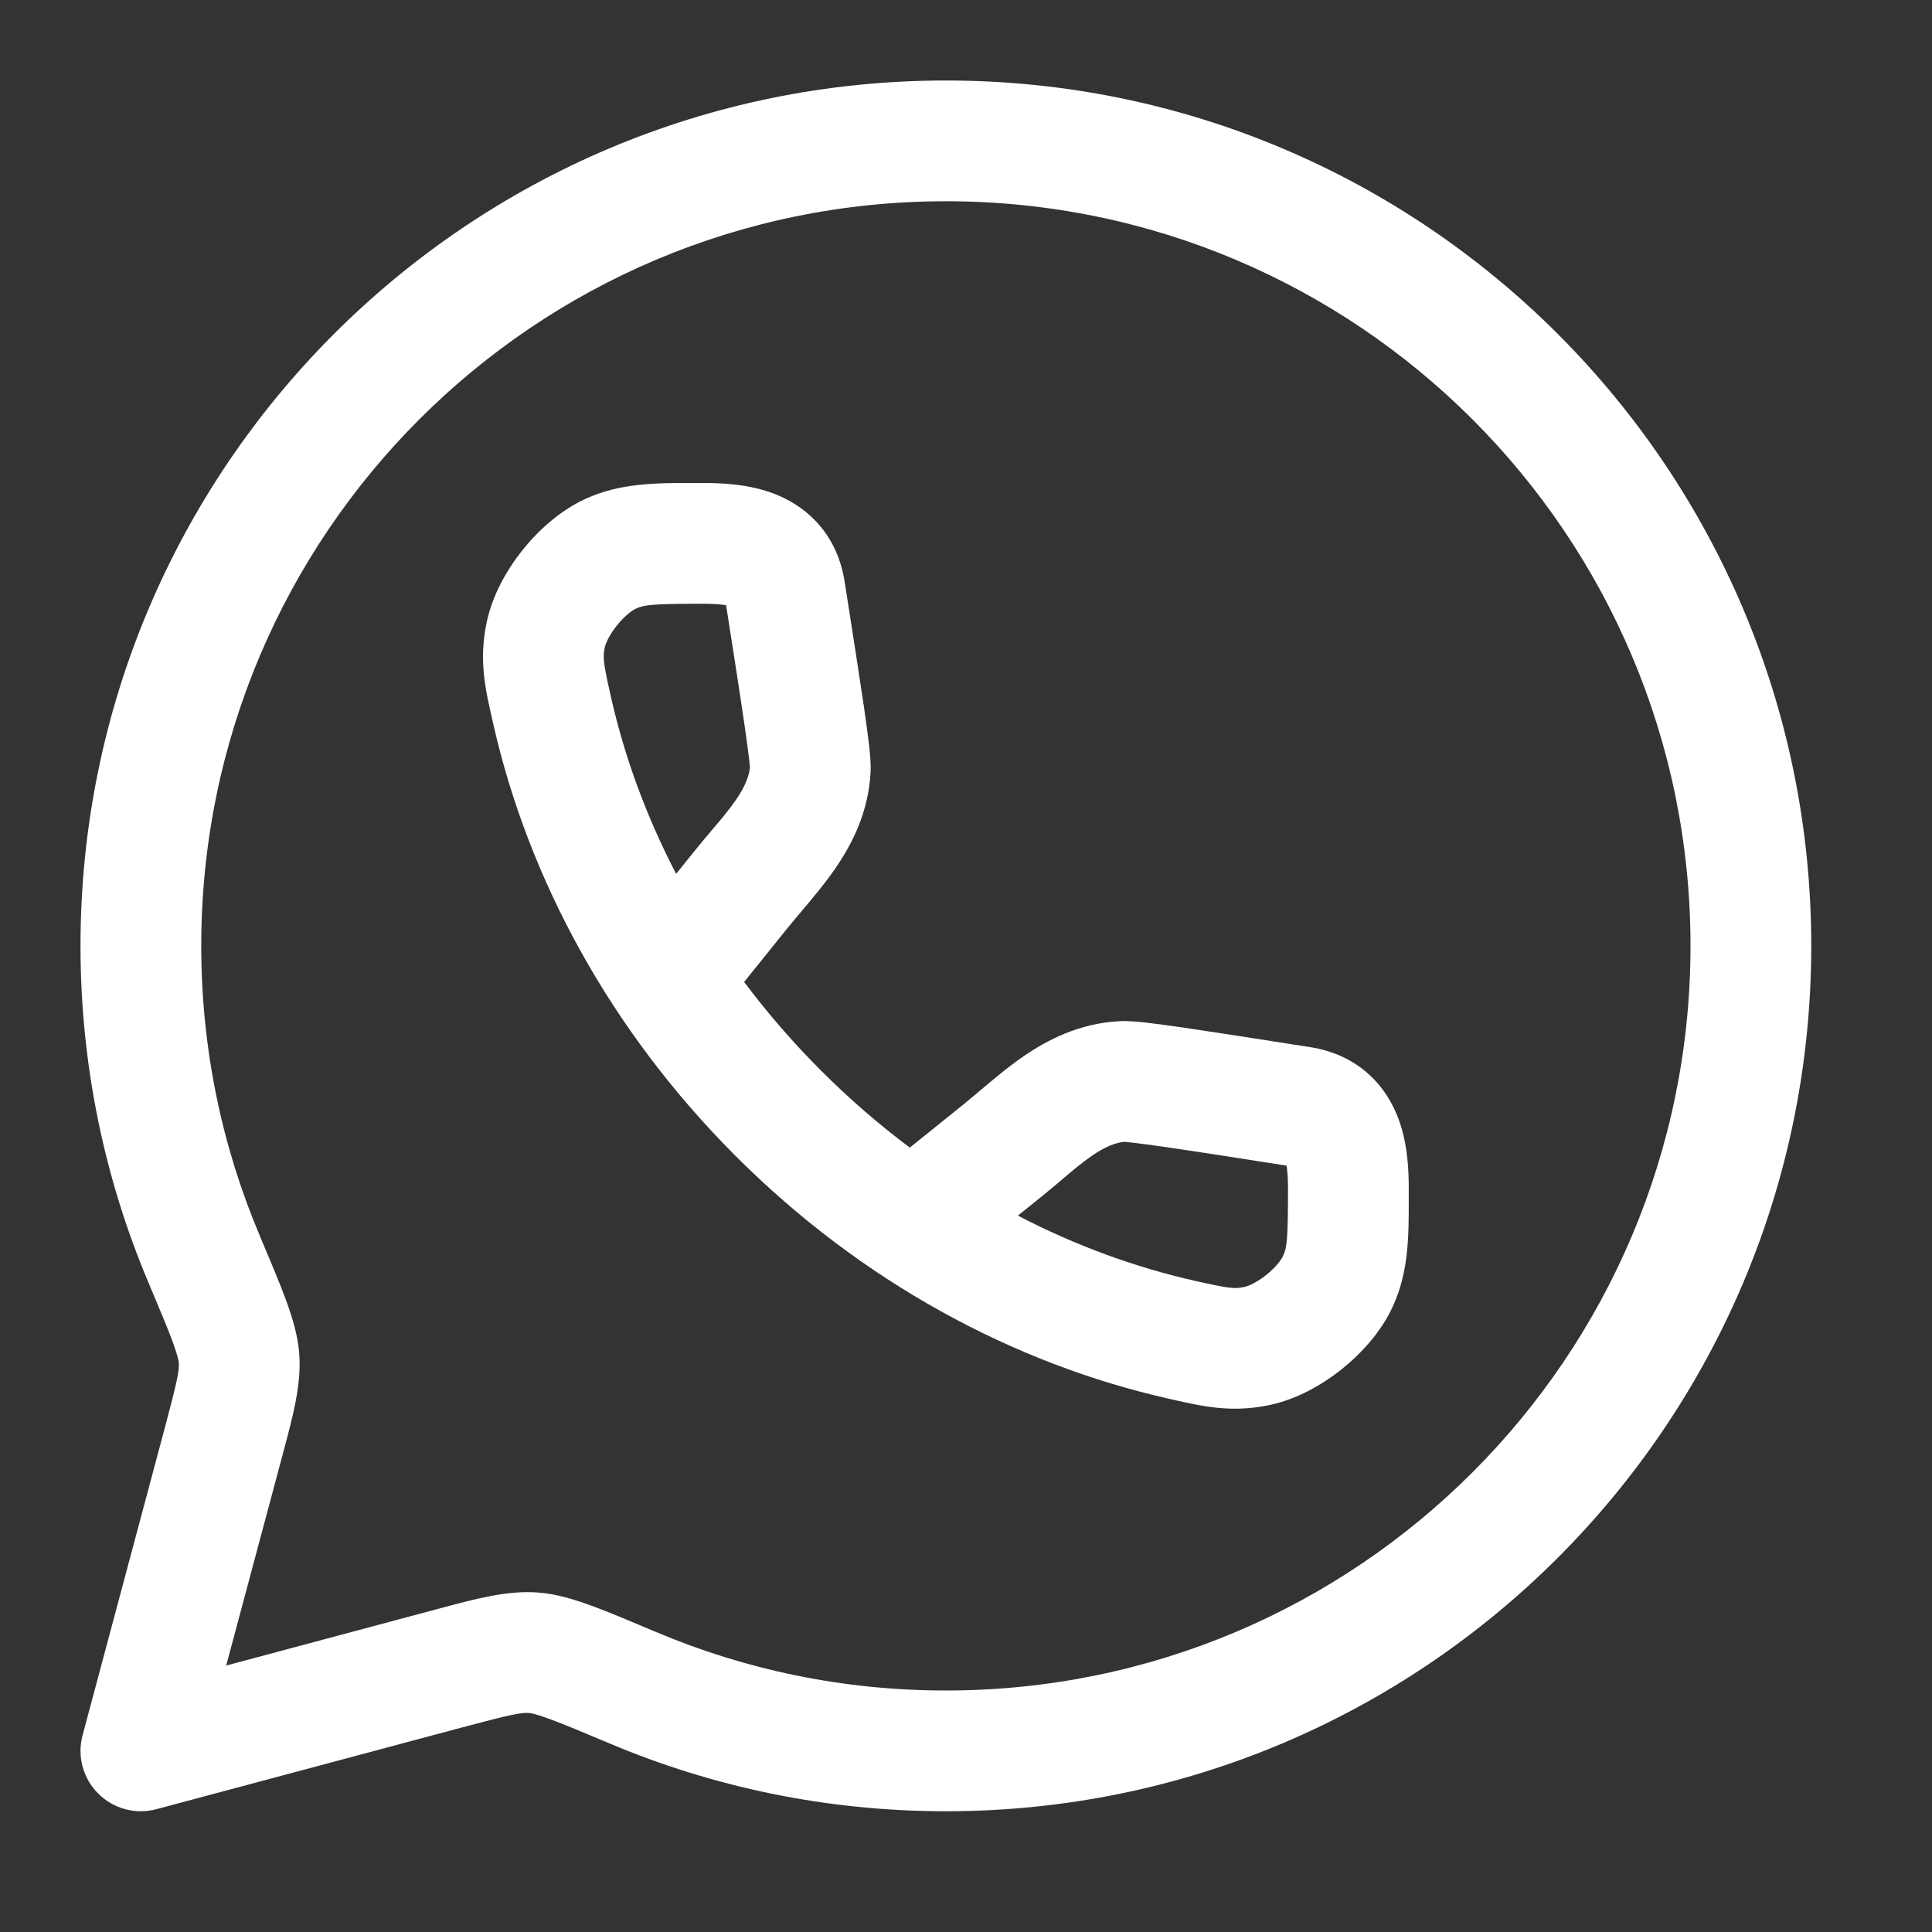
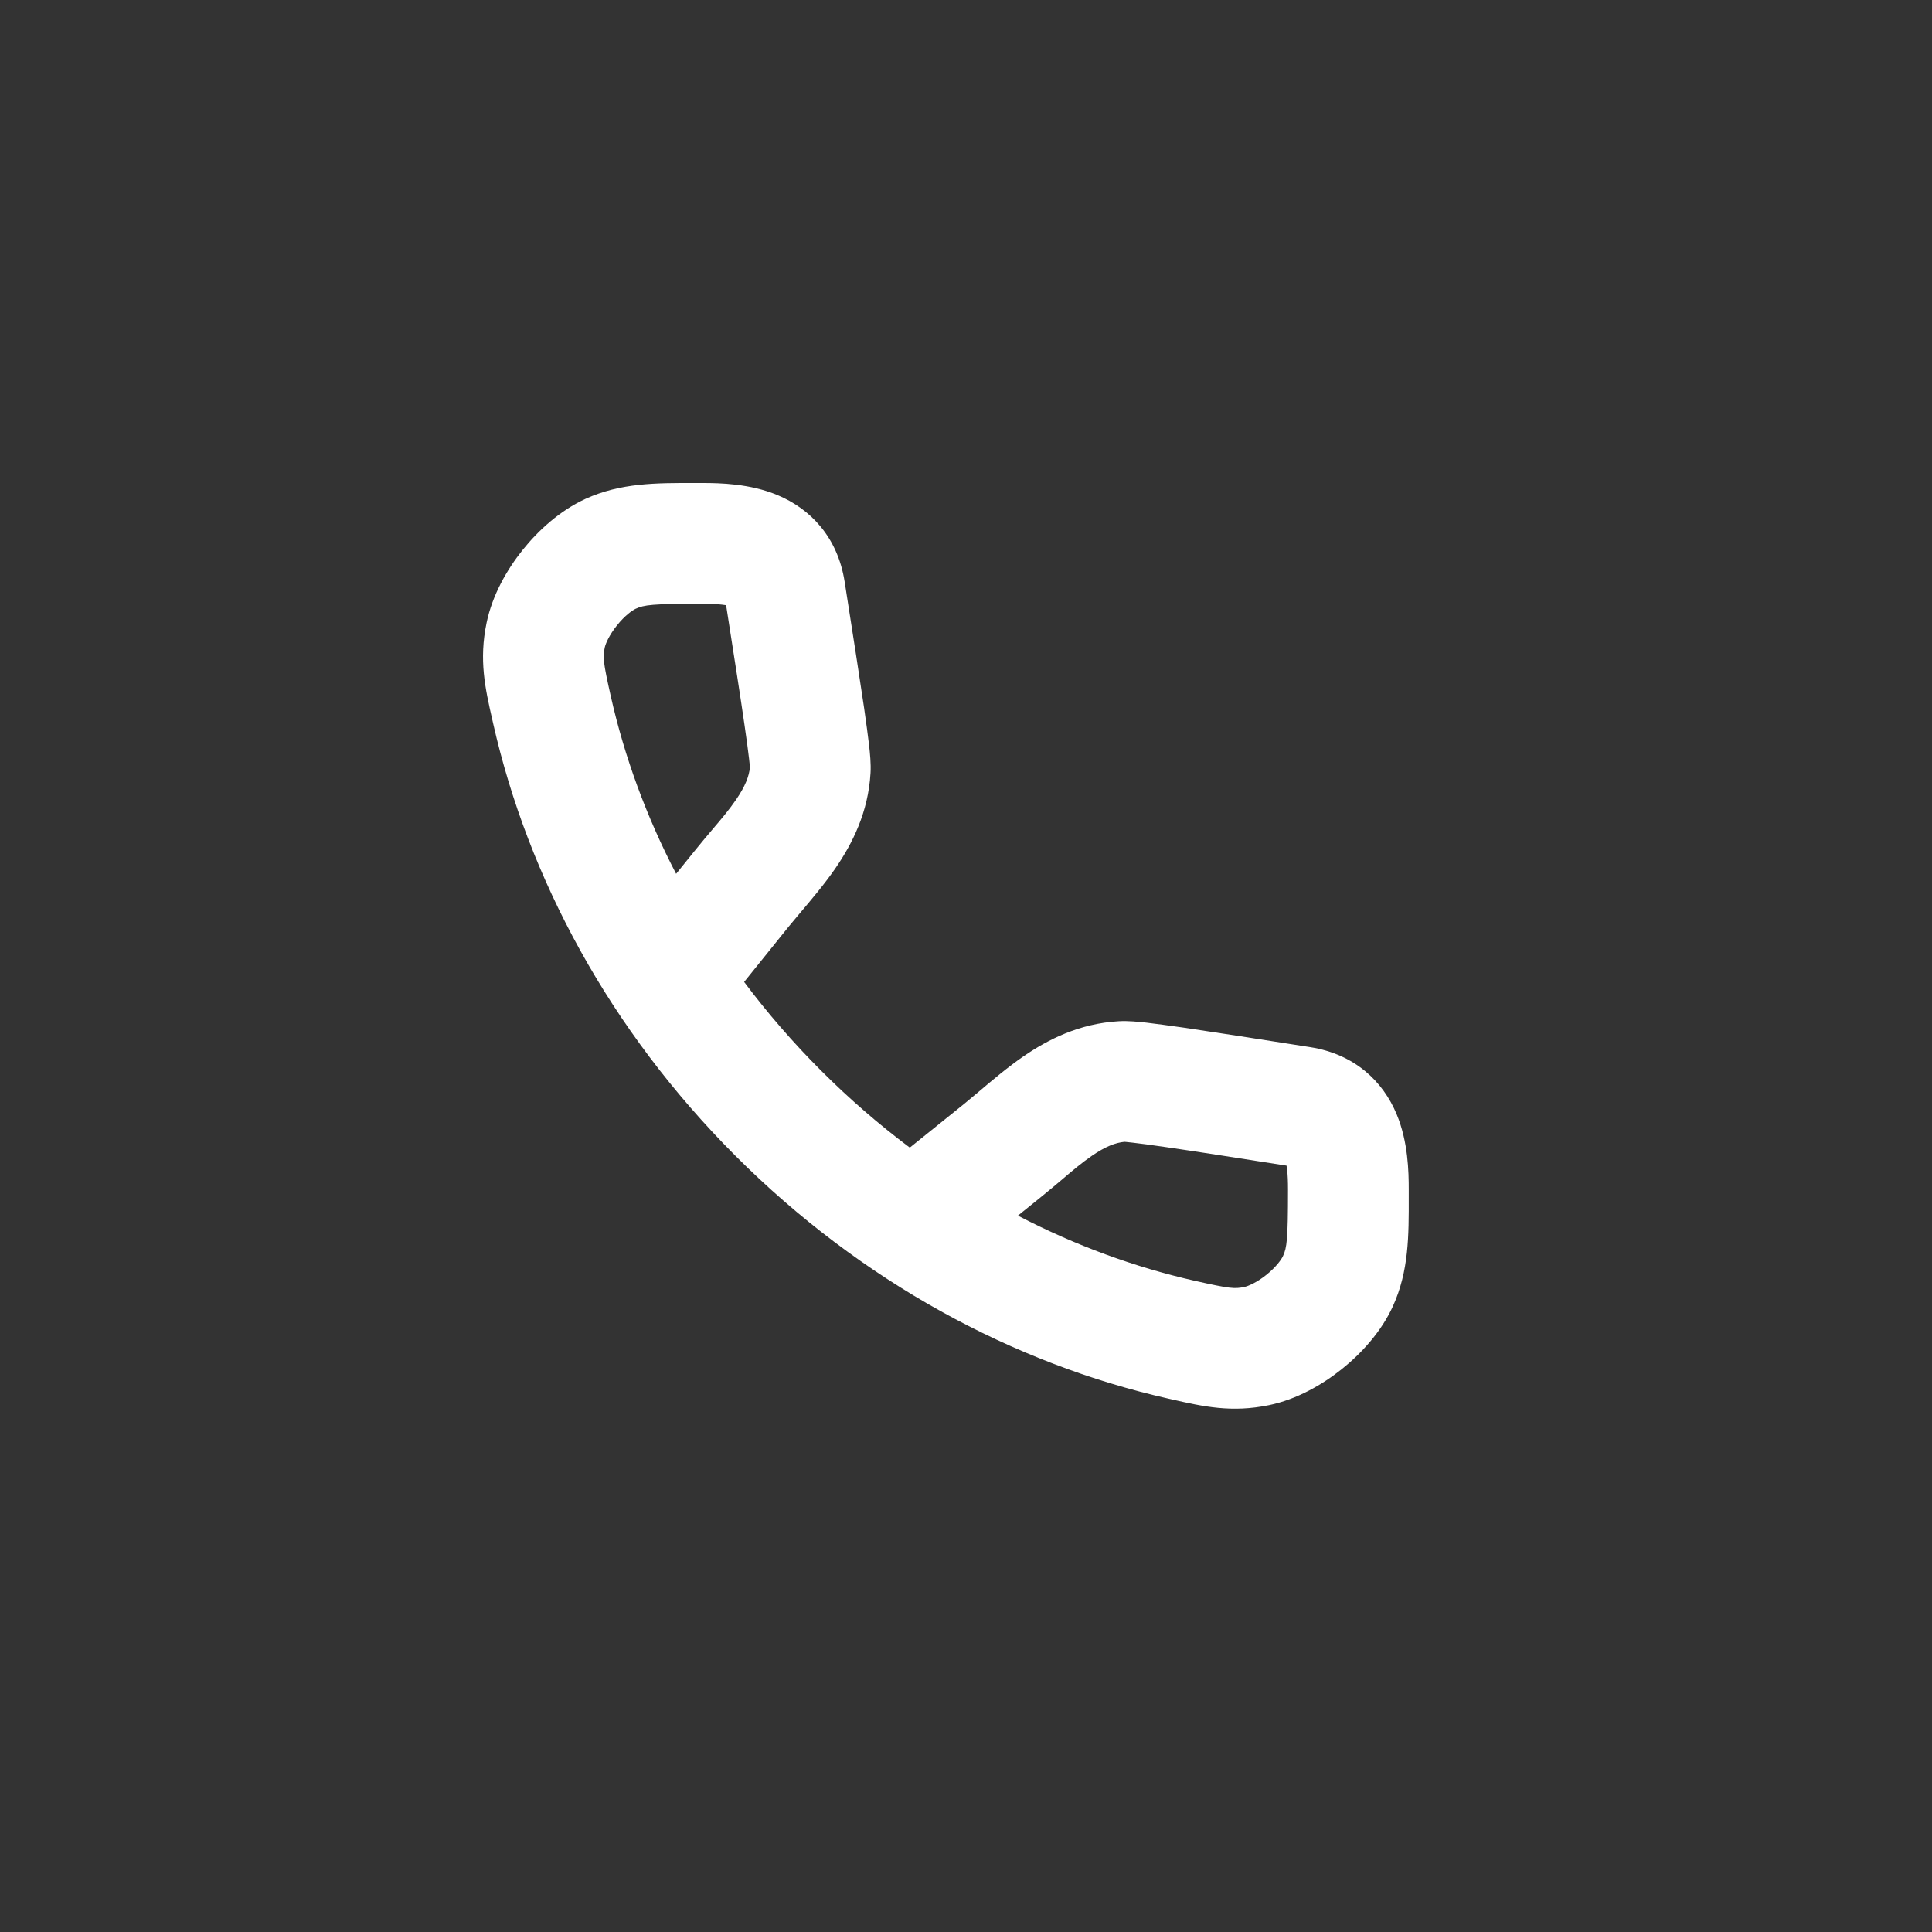
<svg xmlns="http://www.w3.org/2000/svg" id="body_1" width="24" height="24">
  <rect width="100%" height="100%" fill="#333333" stroke="none" />
  <g transform="matrix(1 0 0 1 0 0)">
-     <path d="M11.75 2.5C 6.641 2.5 2.5 6.641 2.5 11.75C 2.5 13.027 2.758 14.241 3.225 15.346L3.225 15.346L3.232 15.363C 3.365 15.679 3.476 15.94 3.554 16.154C 3.632 16.368 3.702 16.593 3.718 16.826C 3.744 17.204 3.638 17.597 3.517 18.047C 3.508 18.08 3.5 18.112 3.491 18.145L3.491 18.145L2.81 20.69L5.355 20.009C 5.388 20 5.42 19.991 5.453 19.983C 5.903 19.862 6.296 19.756 6.674 19.782C 6.907 19.798 7.132 19.868 7.346 19.946C 7.56 20.024 7.821 20.135 8.137 20.268L8.137 20.268L8.154 20.275C 9.259 20.742 10.473 21 11.75 21C 16.859 21 21 16.859 21 11.75C 21 6.641 16.859 2.5 11.75 2.5zM1 11.75C 1 5.813 5.813 1 11.75 1C 17.687 1 22.5 5.813 22.5 11.75C 22.5 17.687 17.687 22.5 11.75 22.5C 10.269 22.5 8.856 22.2 7.571 21.657C 7.233 21.515 7.005 21.419 6.83 21.355C 6.652 21.289 6.587 21.28 6.57 21.279C 6.476 21.272 6.349 21.296 5.743 21.458L5.743 21.458L1.944 22.474C 1.685 22.544 1.409 22.47 1.22 22.28C 1.03 22.091 0.956 21.815 1.026 21.556L1.026 21.556L2.042 17.757C 2.204 17.151 2.228 17.024 2.221 16.93C 2.22 16.913 2.211 16.849 2.146 16.67C 2.081 16.495 1.985 16.267 1.843 15.93C 1.3 14.644 1 13.231 1 11.75z" stroke="none" fill="#FFFFFF" fill-rule="nonzero" />
    <path d="M8.631 6C 8.661 6 8.692 6 8.723 6C 8.944 6 9.315 6.007 9.658 6.15C 10.068 6.321 10.405 6.672 10.492 7.224L10.492 7.224L10.493 7.229C 10.6 7.913 10.681 8.432 10.735 8.8C 10.761 8.984 10.782 9.136 10.796 9.256C 10.807 9.354 10.821 9.489 10.814 9.602C 10.786 10.092 10.587 10.481 10.38 10.783C 10.249 10.975 10.073 11.183 9.934 11.347C 9.88 11.412 9.831 11.469 9.793 11.516L9.793 11.516L9.244 12.198C 9.53 12.58 9.849 12.949 10.2 13.3C 10.551 13.651 10.92 13.97 11.302 14.256L11.302 14.256L11.984 13.707C 12.031 13.669 12.088 13.62 12.153 13.566C 12.317 13.427 12.525 13.251 12.717 13.12C 13.019 12.913 13.408 12.714 13.898 12.686C 14.011 12.679 14.146 12.693 14.244 12.704C 14.364 12.718 14.516 12.739 14.7 12.765C 15.068 12.819 15.587 12.9 16.27 13.007L16.27 13.007L16.276 13.008C 16.828 13.095 17.18 13.432 17.35 13.842C 17.493 14.185 17.5 14.556 17.5 14.777C 17.5 14.808 17.5 14.839 17.5 14.869C 17.501 15.349 17.502 15.791 17.303 16.227C 17.159 16.543 16.913 16.812 16.668 17.008C 16.423 17.204 16.107 17.384 15.766 17.455C 15.3 17.552 14.945 17.472 14.566 17.386C 14.548 17.382 14.531 17.378 14.513 17.374C 12.589 16.939 10.702 15.924 9.139 14.361C 7.576 12.798 6.561 10.911 6.126 8.987C 6.122 8.969 6.118 8.952 6.114 8.934C 6.028 8.555 5.947 8.2 6.045 7.734C 6.116 7.393 6.296 7.077 6.492 6.832C 6.688 6.587 6.957 6.342 7.273 6.197C 7.709 5.998 8.151 5.999 8.631 6zM12.645 15.101C 13.36 15.473 14.101 15.743 14.844 15.911C 15.284 16.01 15.338 16.012 15.459 15.987C 15.504 15.977 15.61 15.934 15.732 15.836C 15.853 15.739 15.919 15.645 15.938 15.603C 15.986 15.5 16 15.401 16 14.777C 16 14.678 15.997 14.599 15.989 14.531C 15.987 14.512 15.984 14.495 15.982 14.48C 15.323 14.377 14.832 14.3 14.484 14.25C 14.305 14.224 14.171 14.206 14.075 14.195C 14.008 14.187 13.977 14.185 13.969 14.184C 13.856 14.195 13.733 14.242 13.565 14.357C 13.435 14.447 13.331 14.535 13.202 14.645C 13.123 14.712 13.034 14.787 12.925 14.875L12.925 14.875L12.645 15.101zM8.399 10.855L8.625 10.575C 8.713 10.466 8.788 10.377 8.855 10.298C 8.965 10.169 9.053 10.065 9.143 9.935C 9.258 9.767 9.305 9.644 9.316 9.531C 9.315 9.523 9.313 9.492 9.305 9.425C 9.294 9.329 9.276 9.195 9.25 9.016C 9.2 8.668 9.123 8.177 9.02 7.518C 9.005 7.516 8.988 7.513 8.968 7.511C 8.901 7.503 8.822 7.5 8.723 7.5C 8.099 7.5 8 7.514 7.897 7.562C 7.855 7.581 7.761 7.647 7.664 7.769C 7.567 7.89 7.523 7.996 7.513 8.041C 7.488 8.163 7.49 8.217 7.589 8.656C 7.757 9.399 8.027 10.14 8.399 10.855z" stroke="none" fill="#FFFFFF" fill-rule="nonzero" />
  </g>
</svg>